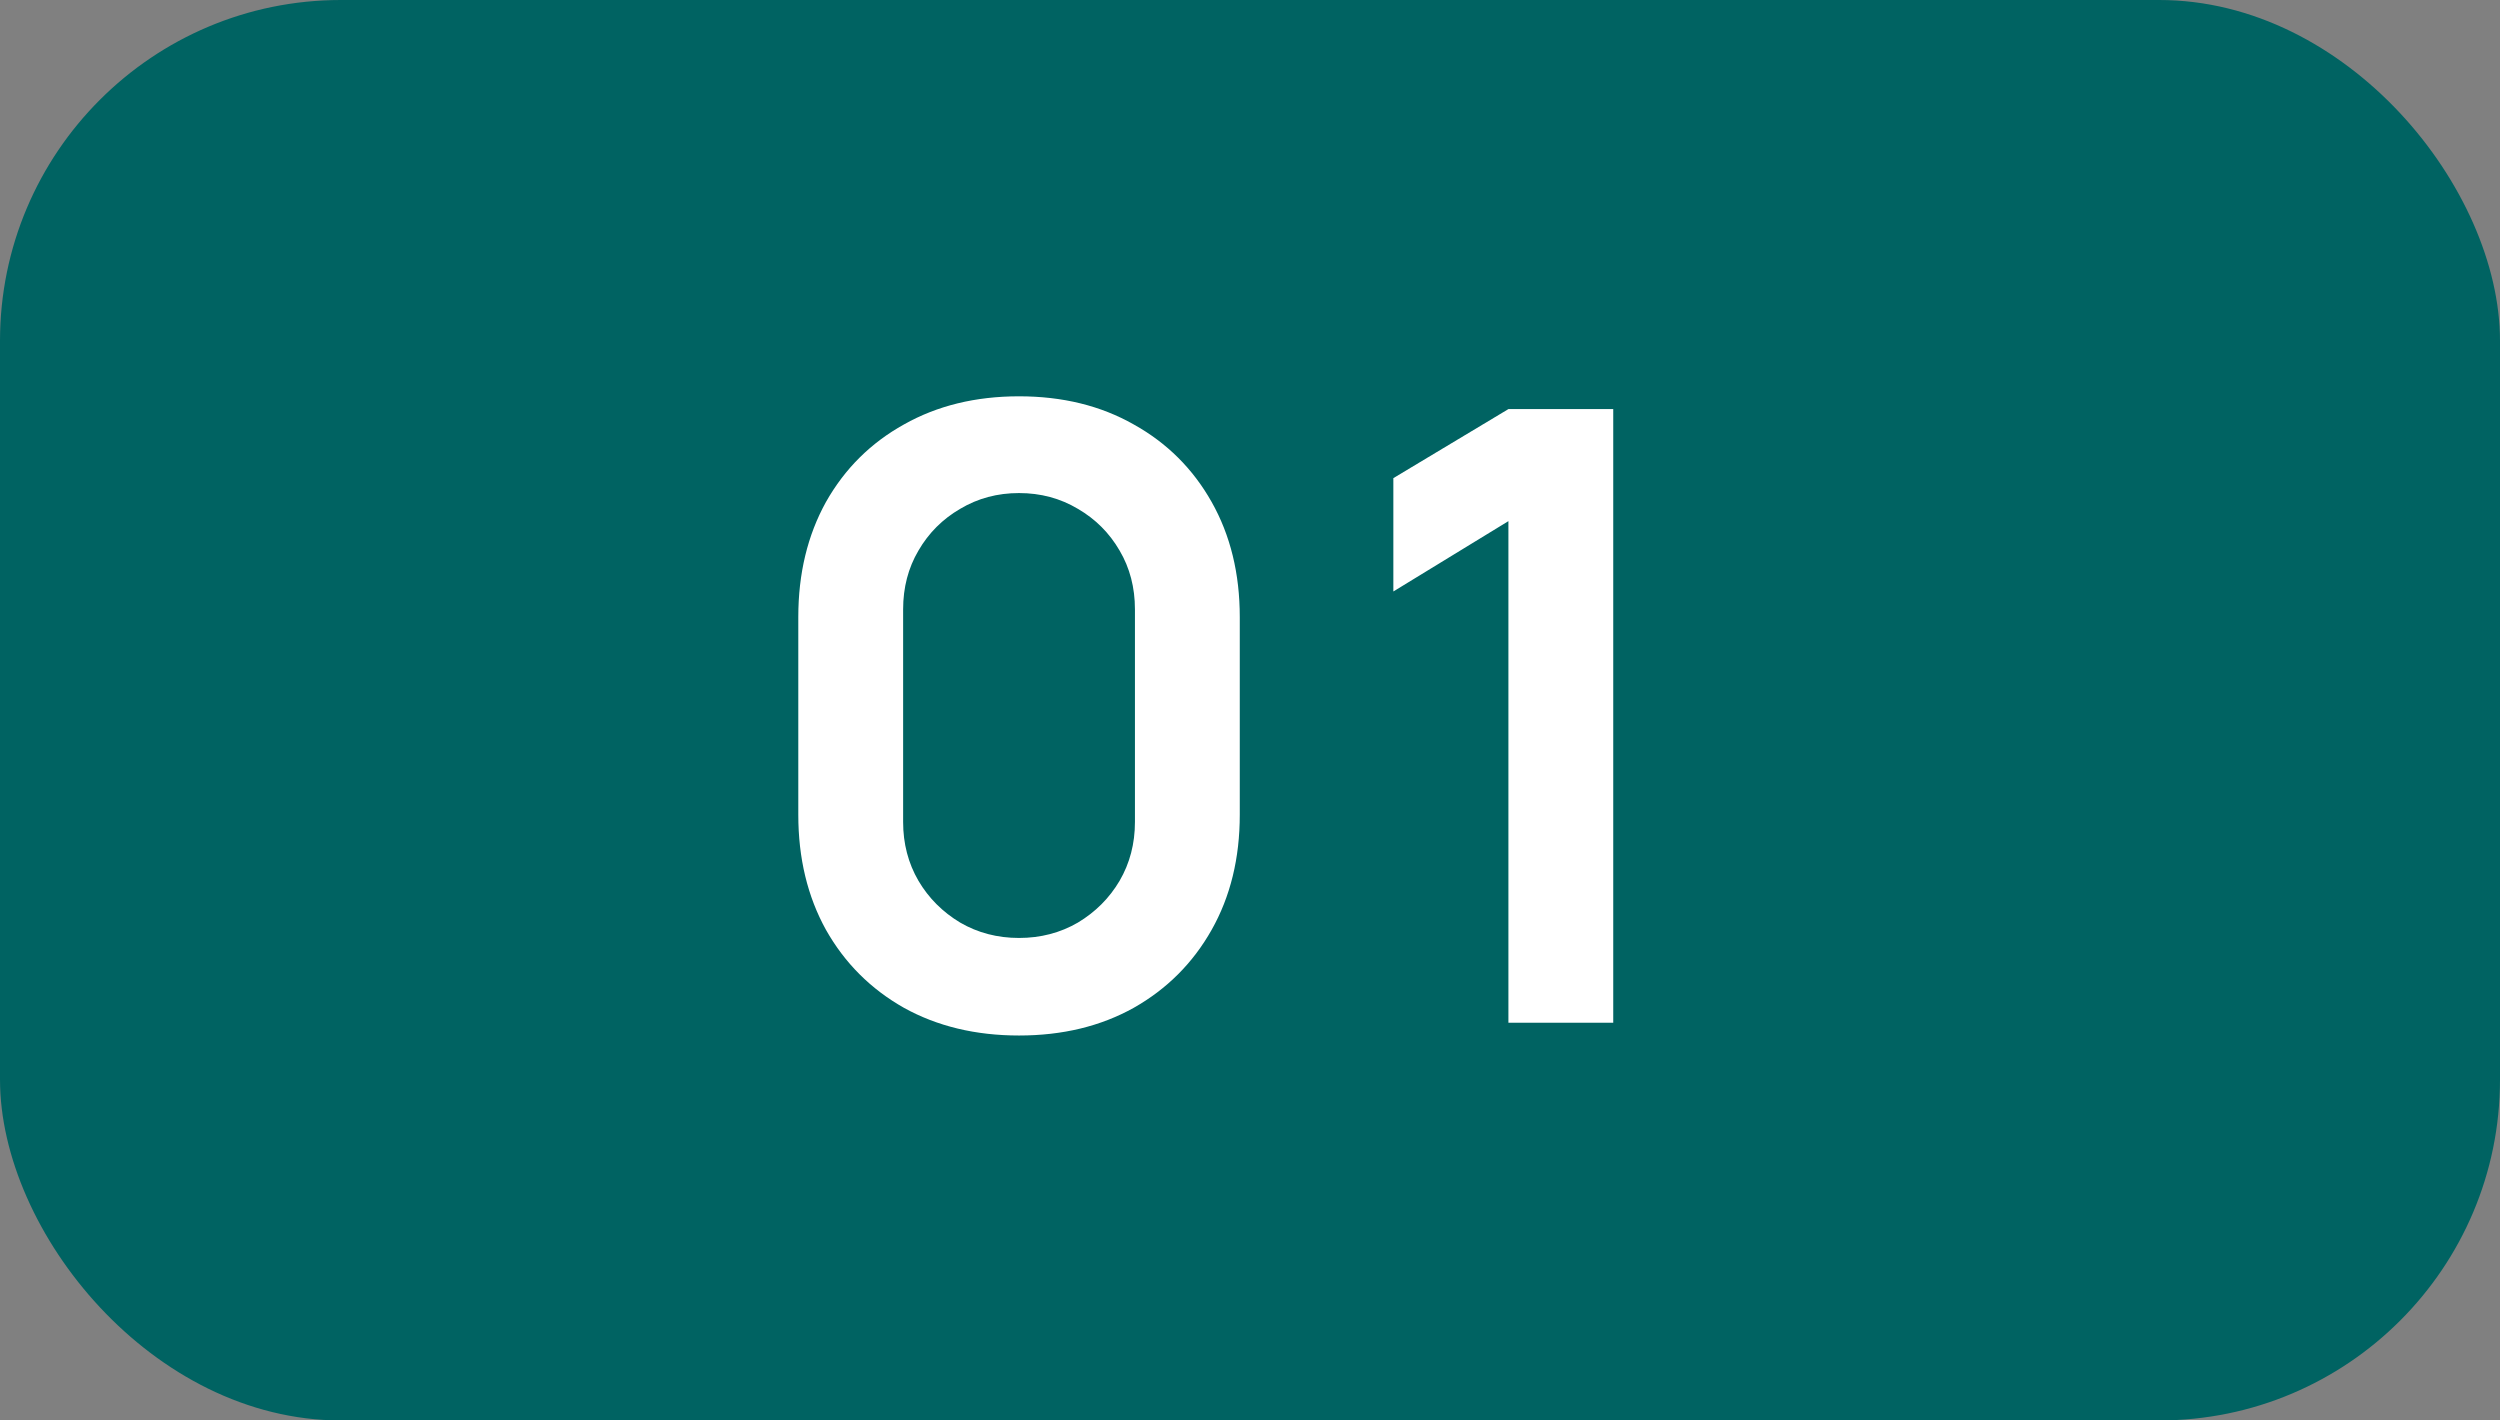
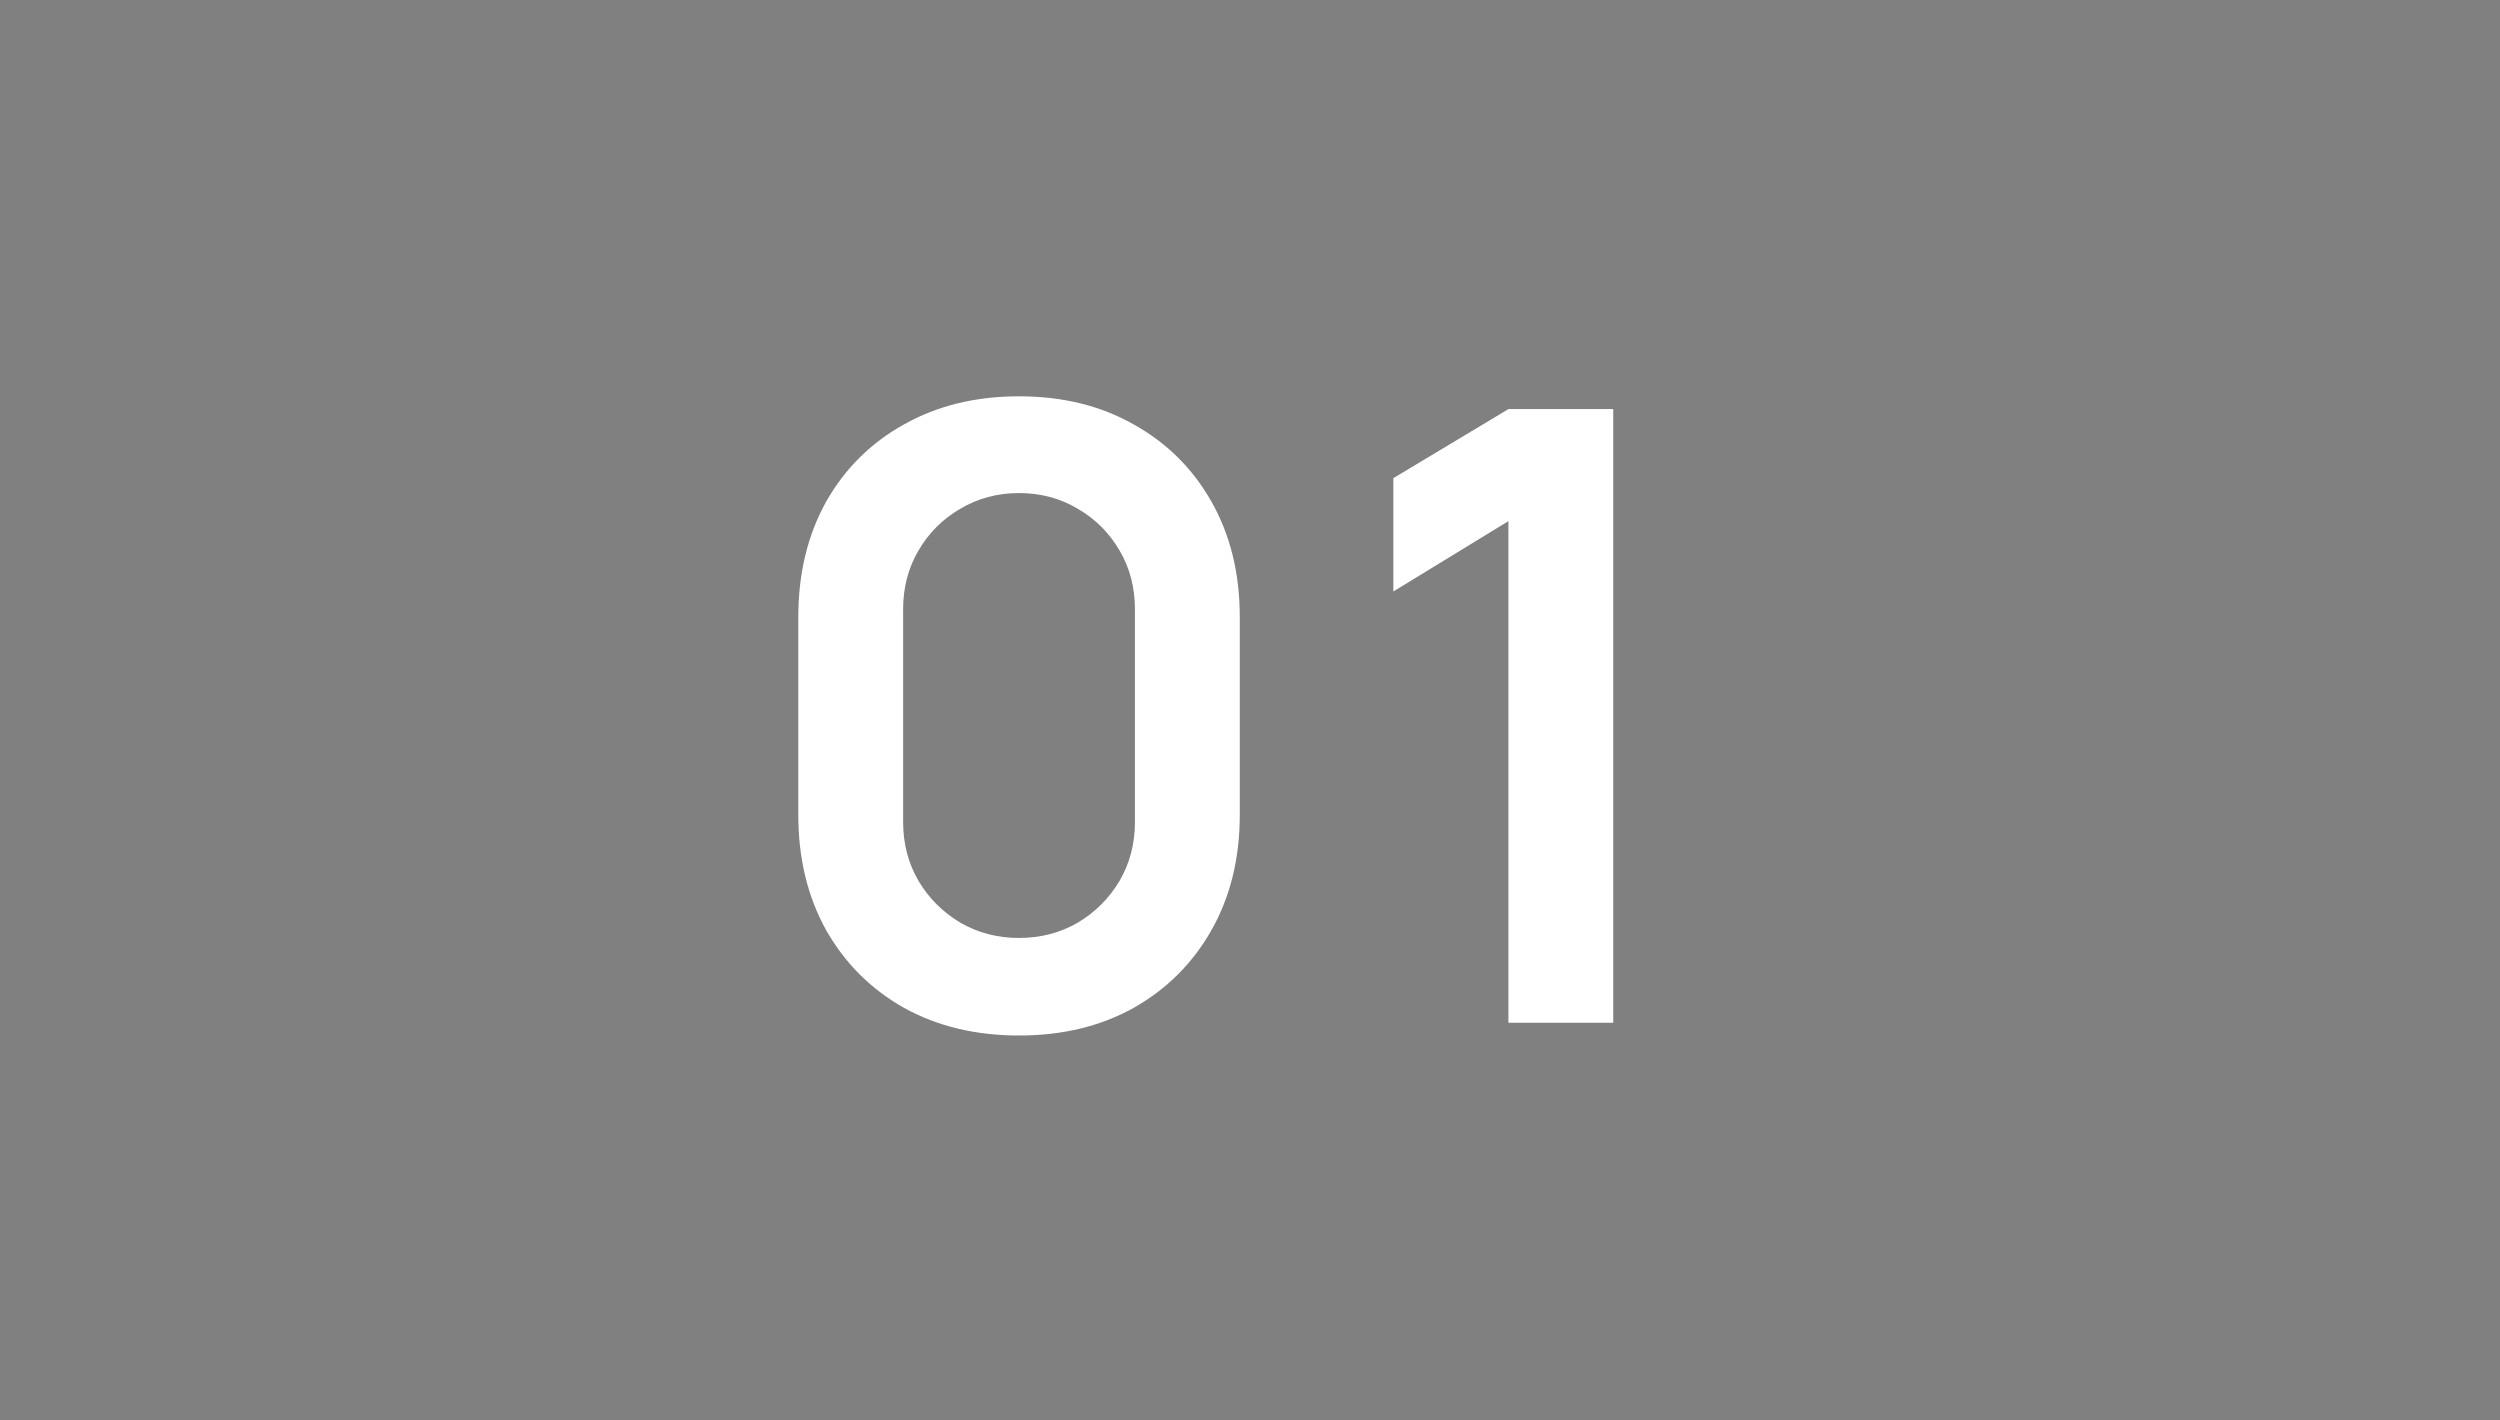
<svg xmlns="http://www.w3.org/2000/svg" width="44" height="25" viewBox="0 0 44 25" fill="none">
  <rect x="0" y="0" width="44" height="25" fill="#808080" stroke="none" />
-   <rect width="44" height="25" rx="6" fill="#006362" />
  <path d="M17.935 18.225C17.17 18.225 16.495 18.062 15.91 17.738C15.325 17.407 14.867 16.95 14.537 16.365C14.213 15.78 14.05 15.105 14.05 14.34V10.86C14.05 10.095 14.213 9.42 14.537 8.835C14.867 8.25 15.325 7.795 15.91 7.47C16.495 7.14 17.17 6.975 17.935 6.975C18.7 6.975 19.372 7.14 19.953 7.47C20.538 7.795 20.995 8.25 21.325 8.835C21.655 9.42 21.82 10.095 21.82 10.86V14.34C21.82 15.105 21.655 15.78 21.325 16.365C20.995 16.95 20.538 17.407 19.953 17.738C19.372 18.062 18.7 18.225 17.935 18.225ZM17.935 16.508C18.315 16.508 18.66 16.418 18.97 16.238C19.28 16.052 19.525 15.807 19.705 15.502C19.885 15.193 19.975 14.848 19.975 14.467V10.725C19.975 10.34 19.885 9.995 19.705 9.69C19.525 9.38 19.28 9.135 18.97 8.955C18.66 8.77 18.315 8.678 17.935 8.678C17.555 8.678 17.21 8.77 16.9 8.955C16.59 9.135 16.345 9.38 16.165 9.69C15.985 9.995 15.895 10.34 15.895 10.725V14.467C15.895 14.848 15.985 15.193 16.165 15.502C16.345 15.807 16.59 16.052 16.9 16.238C17.21 16.418 17.555 16.508 17.935 16.508ZM26.548 18V9.172L24.523 10.41V8.415L26.548 7.2H28.393V18H26.548Z" fill="white" />
</svg>